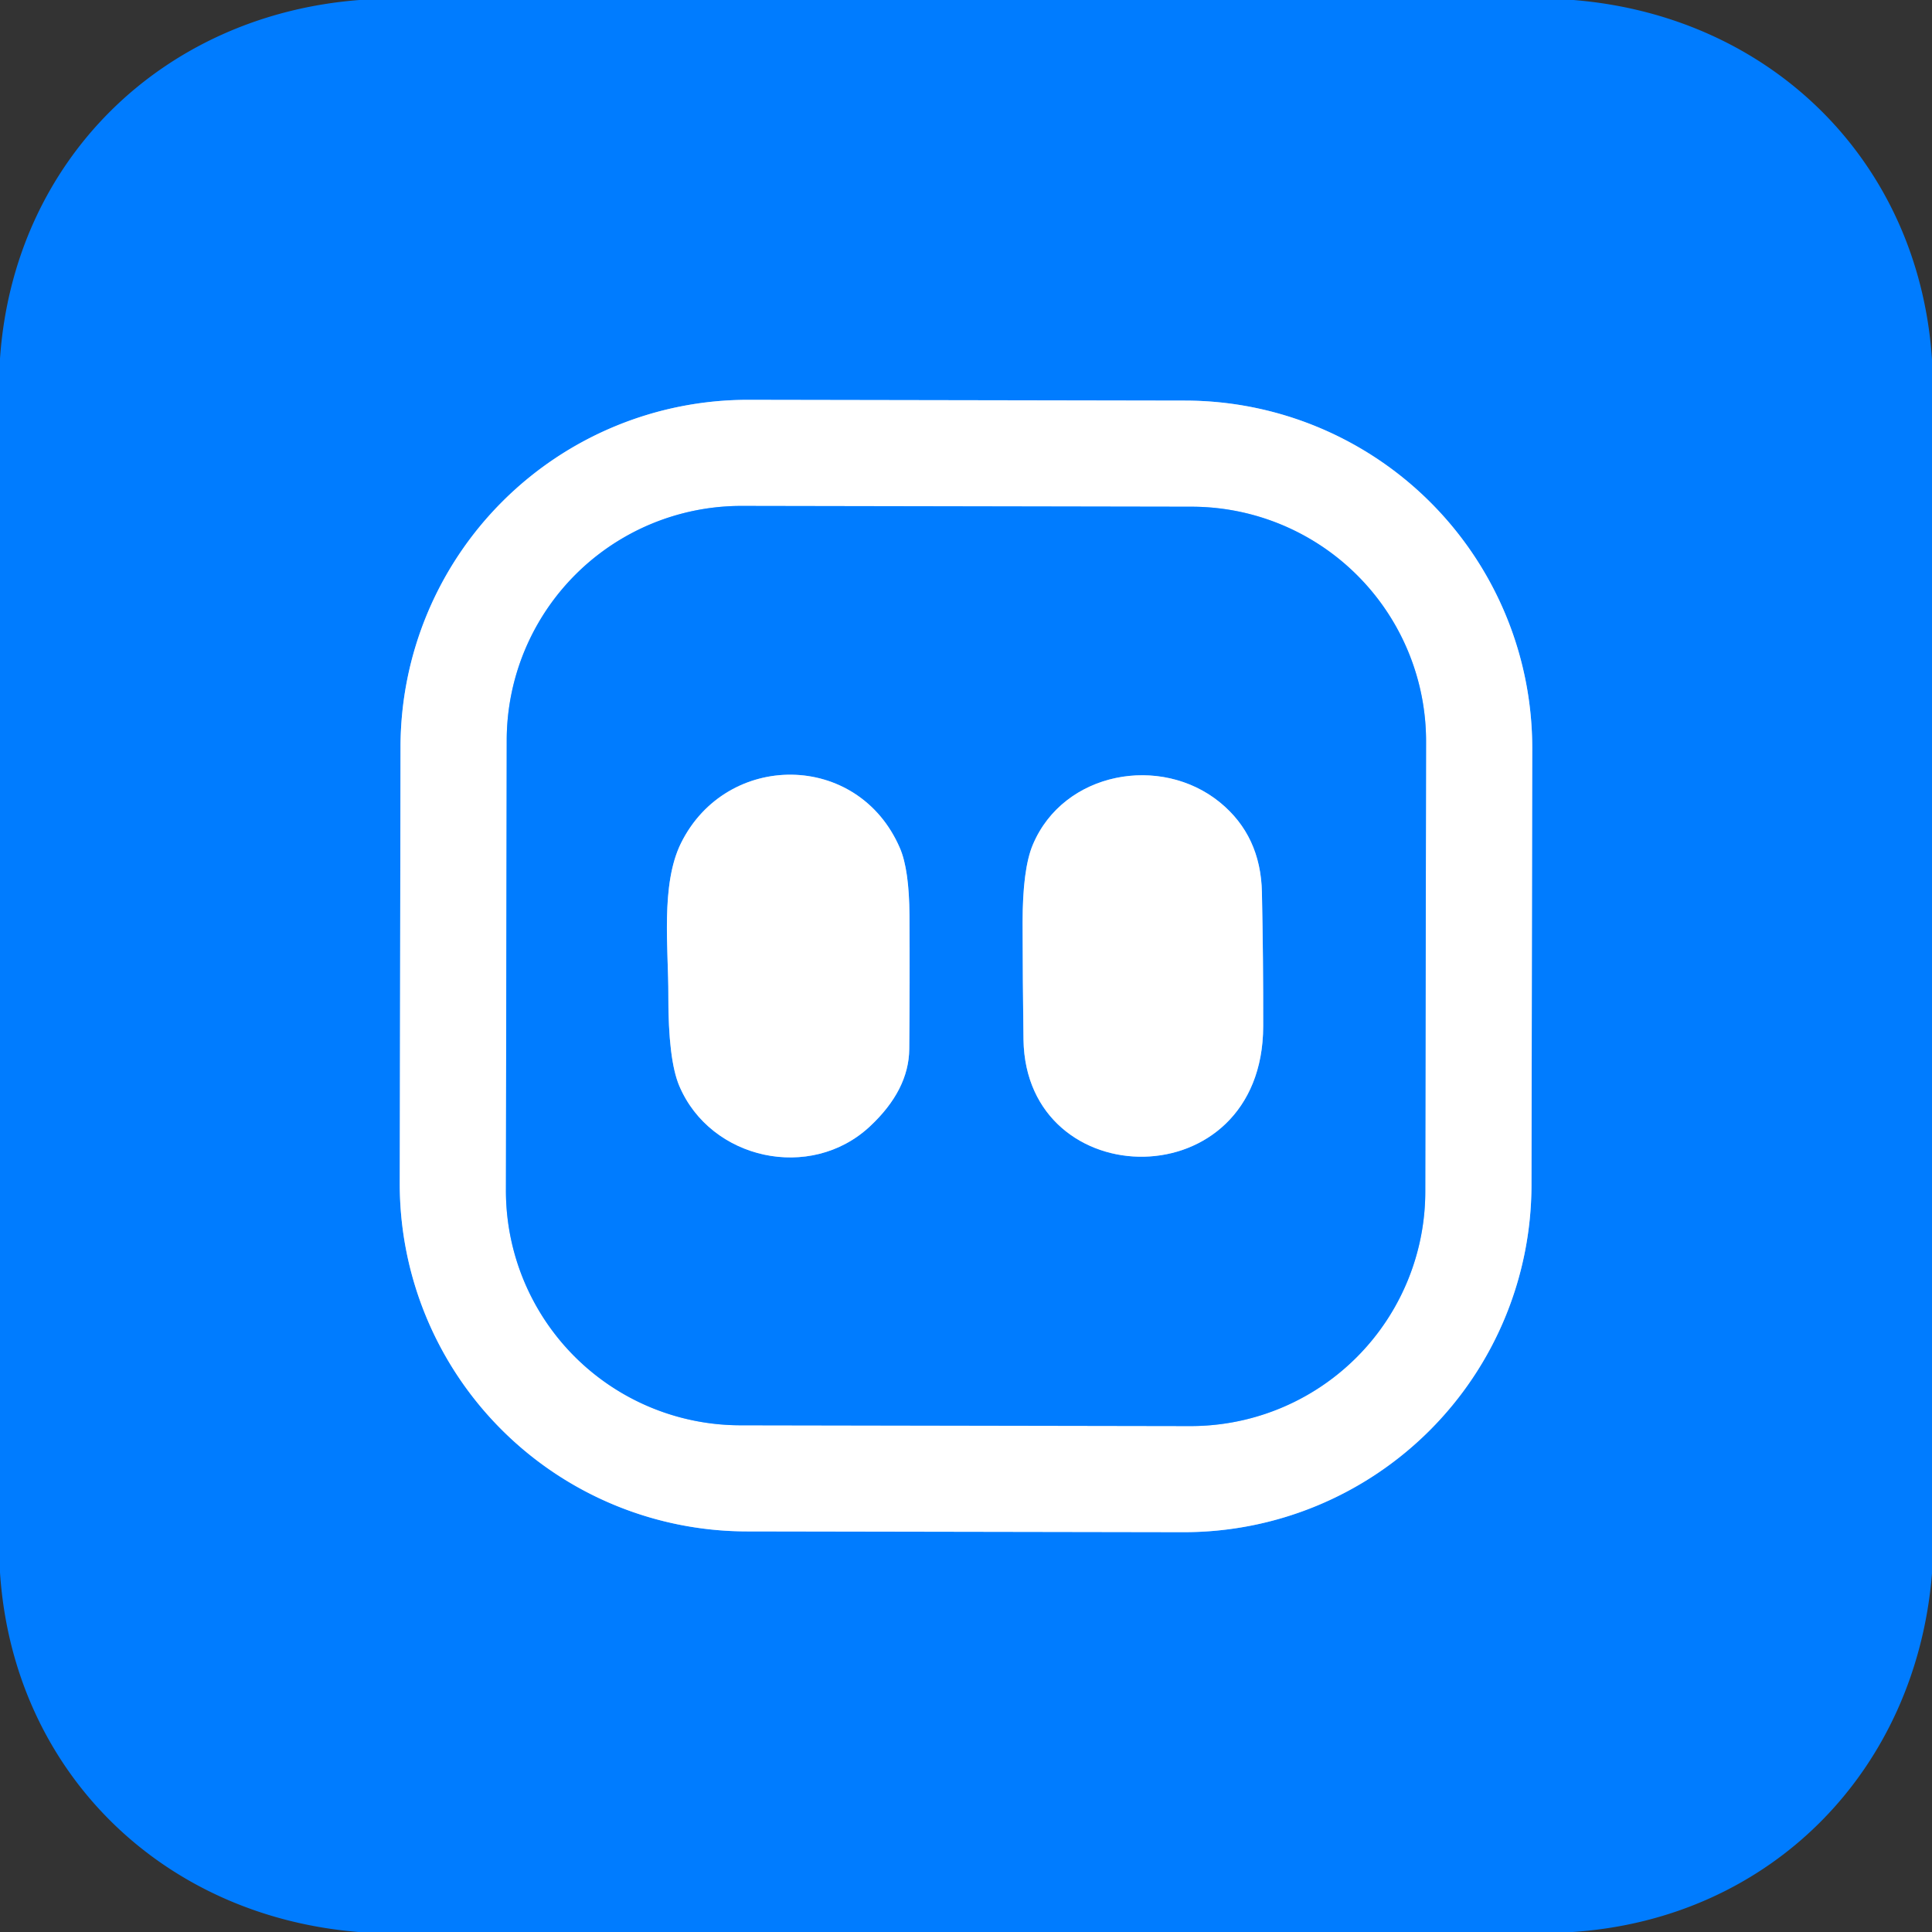
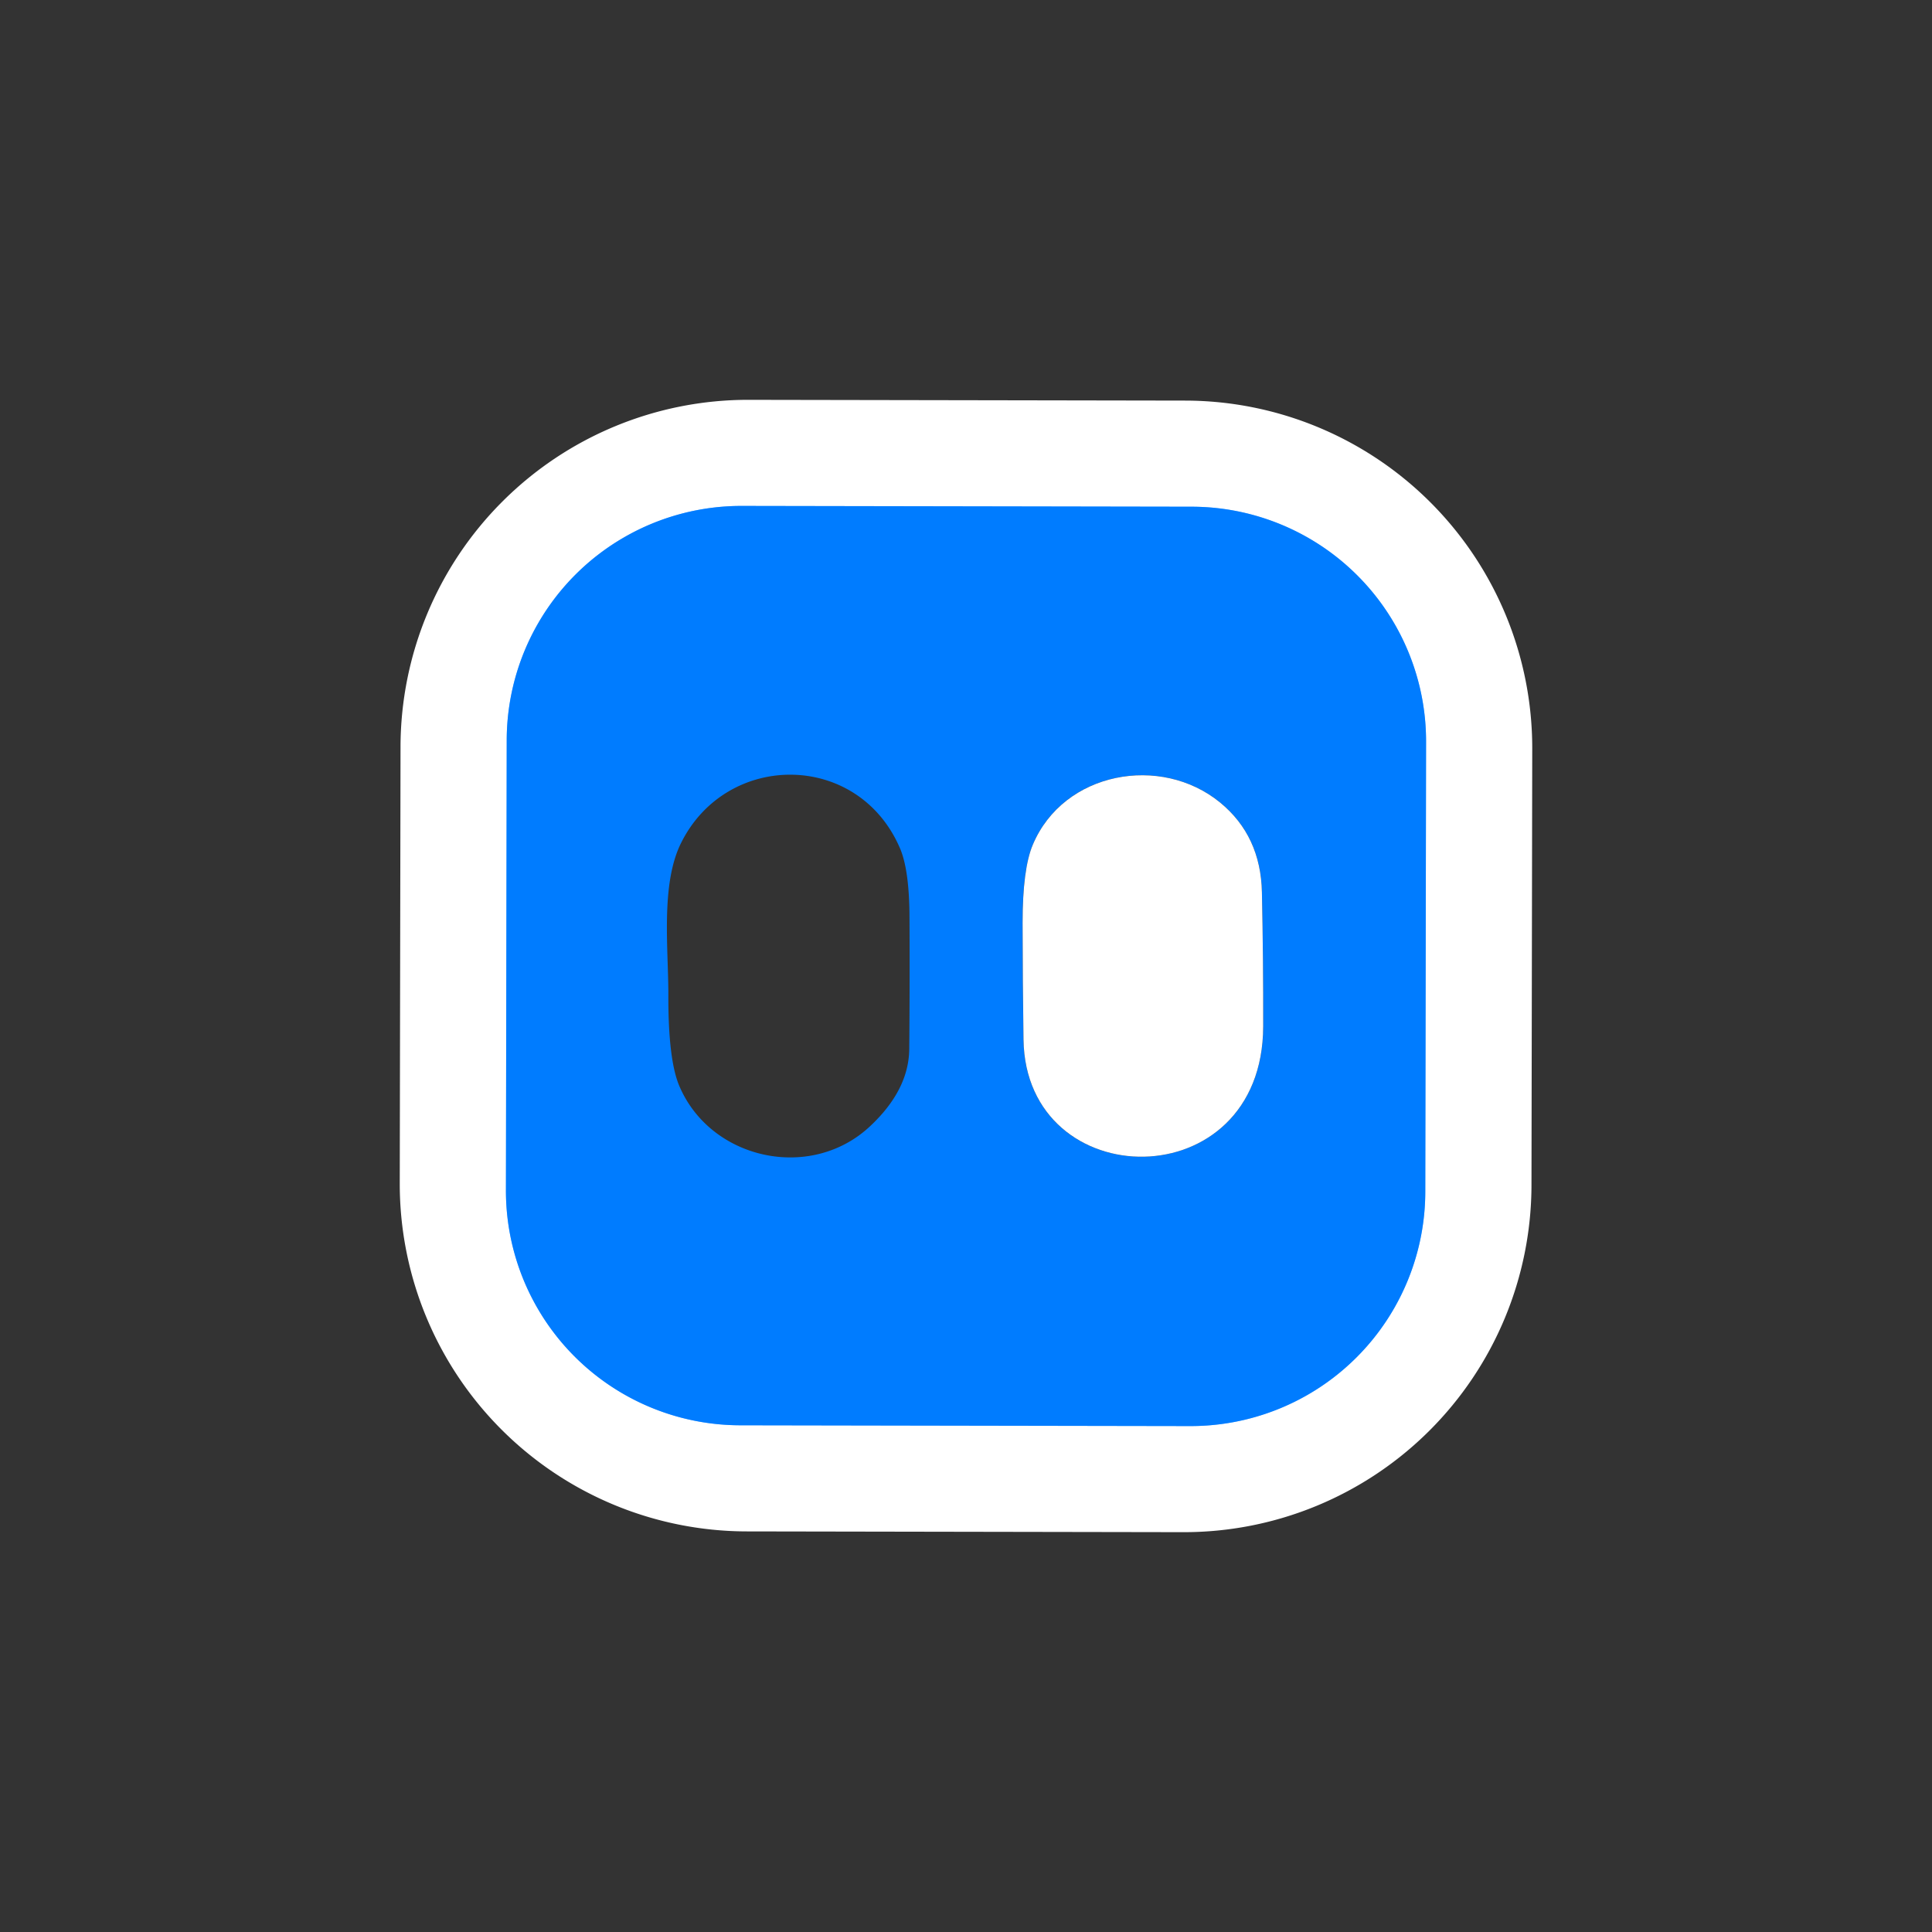
<svg xmlns="http://www.w3.org/2000/svg" version="1.1" viewBox="0.00 0.00 256.00 256.00">
  <rect x="0.00" y="0.00" width="256.00" height="256.00" fill="#333333" stroke="none" />
  <g stroke-width="2.00" fill="none" stroke-linecap="butt">
-     <path stroke="#80beff" vector-effect="non-scaling-stroke" d="   M 203.03 99.211   A 46.05 46.05 0.0 0 0 157.061 53.081   L 99.201 52.98   A 46.05 46.05 0.0 0 0 53.071 98.949   L 52.97 156.789   A 46.05 46.05 0.0 0 0 98.939 202.919   L 156.799 203.02   A 46.05 46.05 0.0 0 0 202.929 157.051   L 203.03 99.211" />
    <path stroke="#80beff" vector-effect="non-scaling-stroke" d="   M 188.962 98.286   A 31.09 31.09 0.0 0 0 157.926 67.142   L 98.286 67.038   A 31.09 31.09 0.0 0 0 67.142 98.074   L 67.038 157.714   A 31.09 31.09 0.0 0 0 98.074 188.858   L 157.714 188.962   A 31.09 31.09 0.0 0 0 188.858 157.926   L 188.962 98.286" />
-     <path stroke="#80beff" vector-effect="non-scaling-stroke" d="   M 90.23 111.73   C 87.51 117.23 88.58 125.75 88.56 131.92   Q 88.54 140.42 90.01 143.89   C 94.16 153.67 107.39 156.59 115.25 149.27   Q 120.43 144.44 120.48 139.00   Q 120.56 130.16 120.51 121.31   Q 120.47 115.21 119.24 112.37   C 113.69 99.51 96.26 99.53 90.23 111.73" />
-     <path stroke="#80beff" vector-effect="non-scaling-stroke" d="   M 161.67 106.34   C 153.82 99.91 140.93 102.23 136.85 111.94   Q 135.50 115.14 135.50 122.27   Q 135.51 130.01 135.62 137.75   C 135.92 158.51 167.33 158.96 167.38 135.99   Q 167.40 127.12 167.21 118.25   Q 167.06 110.76 161.67 106.34" />
  </g>
-   <path fill="#007cff" d="   M 47.63 0.00   L 208.49 0.00   C 234.68 2.12 254.26 21.41 256.00 47.64   L 256.00 208.49   C 253.88 234.67 234.59 254.26 208.36 256.00   L 47.51 256.00   C 21.33 253.88 1.73 234.59 0.00 208.36   L 0.00 47.51   C 1.81 21.30 21.46 2.02 47.63 0.00   Z   M 203.03 99.211   A 46.05 46.05 0.0 0 0 157.061 53.081   L 99.201 52.98   A 46.05 46.05 0.0 0 0 53.071 98.949   L 52.97 156.789   A 46.05 46.05 0.0 0 0 98.939 202.919   L 156.799 203.02   A 46.05 46.05 0.0 0 0 202.929 157.051   L 203.03 99.211   Z" />
  <path fill="#ffffff" d="   M 202.929 157.051   A 46.05 46.05 0.0 0 1 156.799 203.02   L 98.939 202.919   A 46.05 46.05 0.0 0 1 52.97 156.789   L 53.071 98.949   A 46.05 46.05 0.0 0 1 99.201 52.98   L 157.061 53.081   A 46.05 46.05 0.0 0 1 203.03 99.211   L 202.929 157.051   Z   M 188.962 98.286   A 31.09 31.09 0.0 0 0 157.926 67.142   L 98.286 67.038   A 31.09 31.09 0.0 0 0 67.142 98.074   L 67.038 157.714   A 31.09 31.09 0.0 0 0 98.074 188.858   L 157.714 188.962   A 31.09 31.09 0.0 0 0 188.858 157.926   L 188.962 98.286   Z" />
  <path fill="#007cff" d="   M 188.858 157.926   A 31.09 31.09 0.0 0 1 157.714 188.962   L 98.074 188.858   A 31.09 31.09 0.0 0 1 67.038 157.714   L 67.142 98.074   A 31.09 31.09 0.0 0 1 98.286 67.038   L 157.926 67.142   A 31.09 31.09 0.0 0 1 188.962 98.286   L 188.858 157.926   Z   M 90.23 111.73   C 87.51 117.23 88.58 125.75 88.56 131.92   Q 88.54 140.42 90.01 143.89   C 94.16 153.67 107.39 156.59 115.25 149.27   Q 120.43 144.44 120.48 139.00   Q 120.56 130.16 120.51 121.31   Q 120.47 115.21 119.24 112.37   C 113.69 99.51 96.26 99.53 90.23 111.73   Z   M 161.67 106.34   C 153.82 99.91 140.93 102.23 136.85 111.94   Q 135.50 115.14 135.50 122.27   Q 135.51 130.01 135.62 137.75   C 135.92 158.51 167.33 158.96 167.38 135.99   Q 167.40 127.12 167.21 118.25   Q 167.06 110.76 161.67 106.34   Z" />
-   <path fill="#ffffff" d="   M 90.23 111.73   C 96.26 99.53 113.69 99.51 119.24 112.37   Q 120.47 115.21 120.51 121.31   Q 120.56 130.16 120.48 139.00   Q 120.43 144.44 115.25 149.27   C 107.39 156.59 94.16 153.67 90.01 143.89   Q 88.54 140.42 88.56 131.92   C 88.58 125.75 87.51 117.23 90.23 111.73   Z" />
  <path fill="#ffffff" d="   M 136.85 111.94   C 140.93 102.23 153.82 99.91 161.67 106.34   Q 167.06 110.76 167.21 118.25   Q 167.40 127.12 167.38 135.99   C 167.33 158.96 135.92 158.51 135.62 137.75   Q 135.51 130.01 135.50 122.27   Q 135.50 115.14 136.85 111.94   Z" />
</svg>